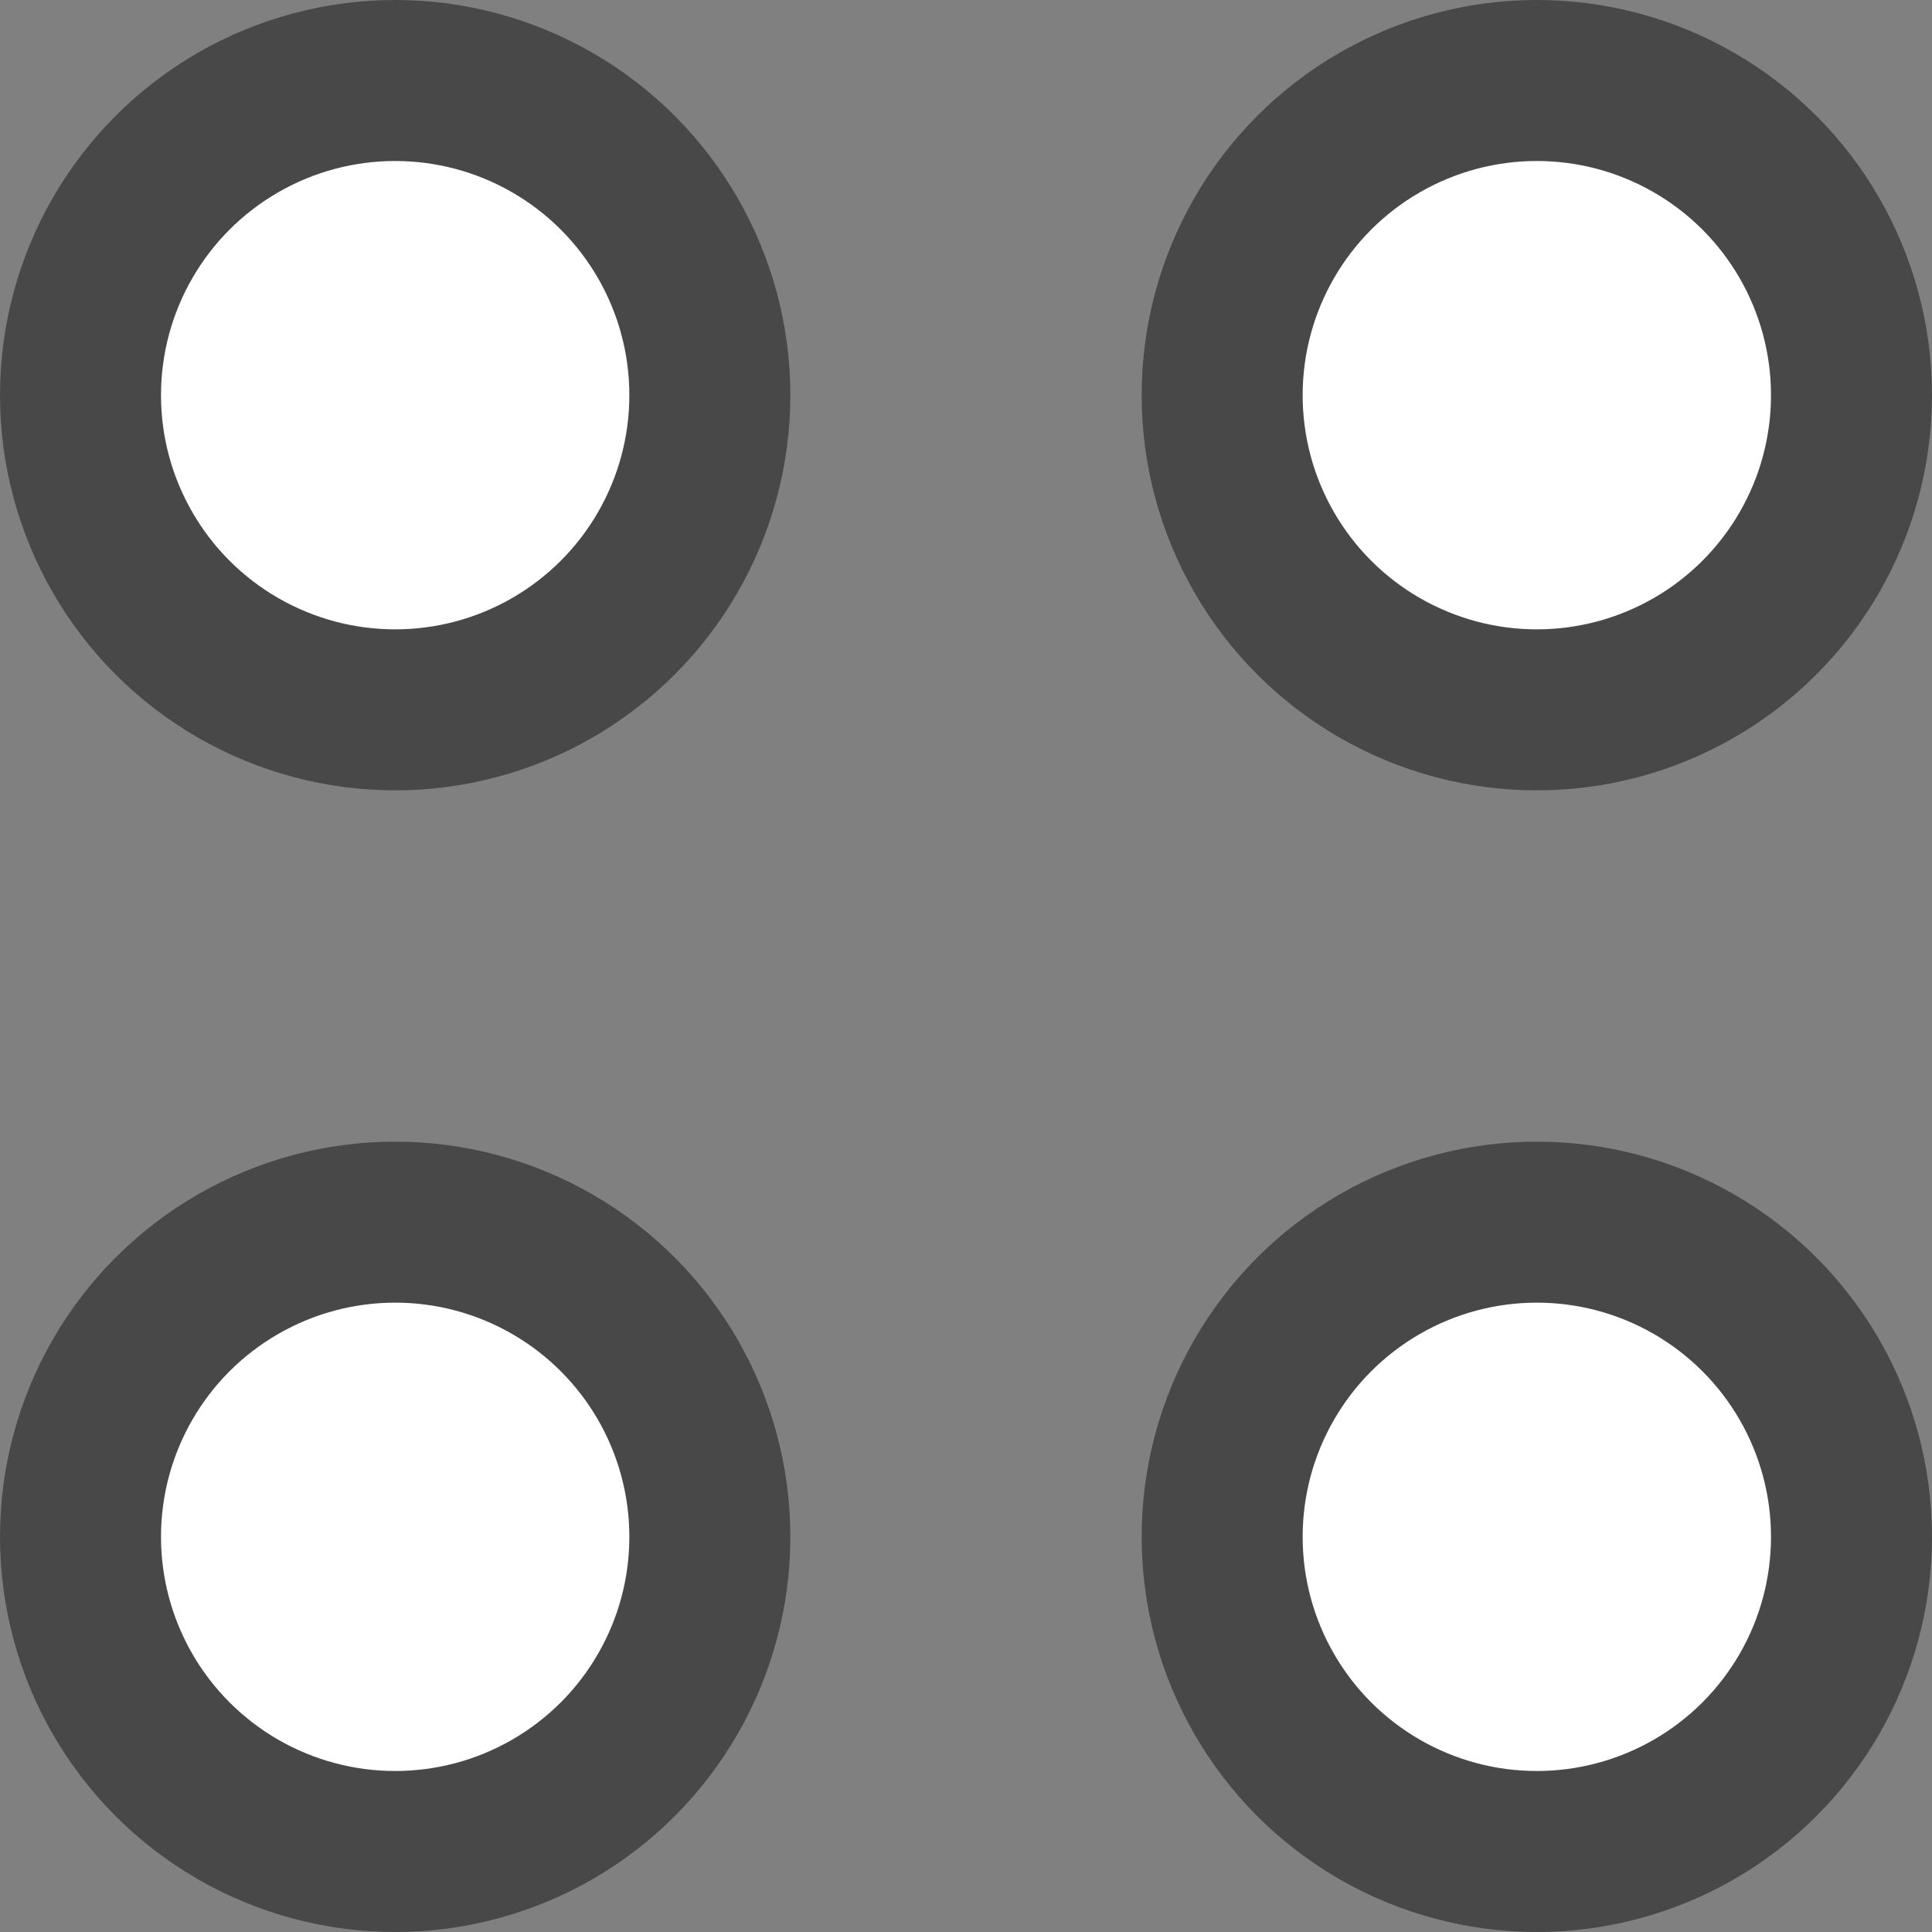
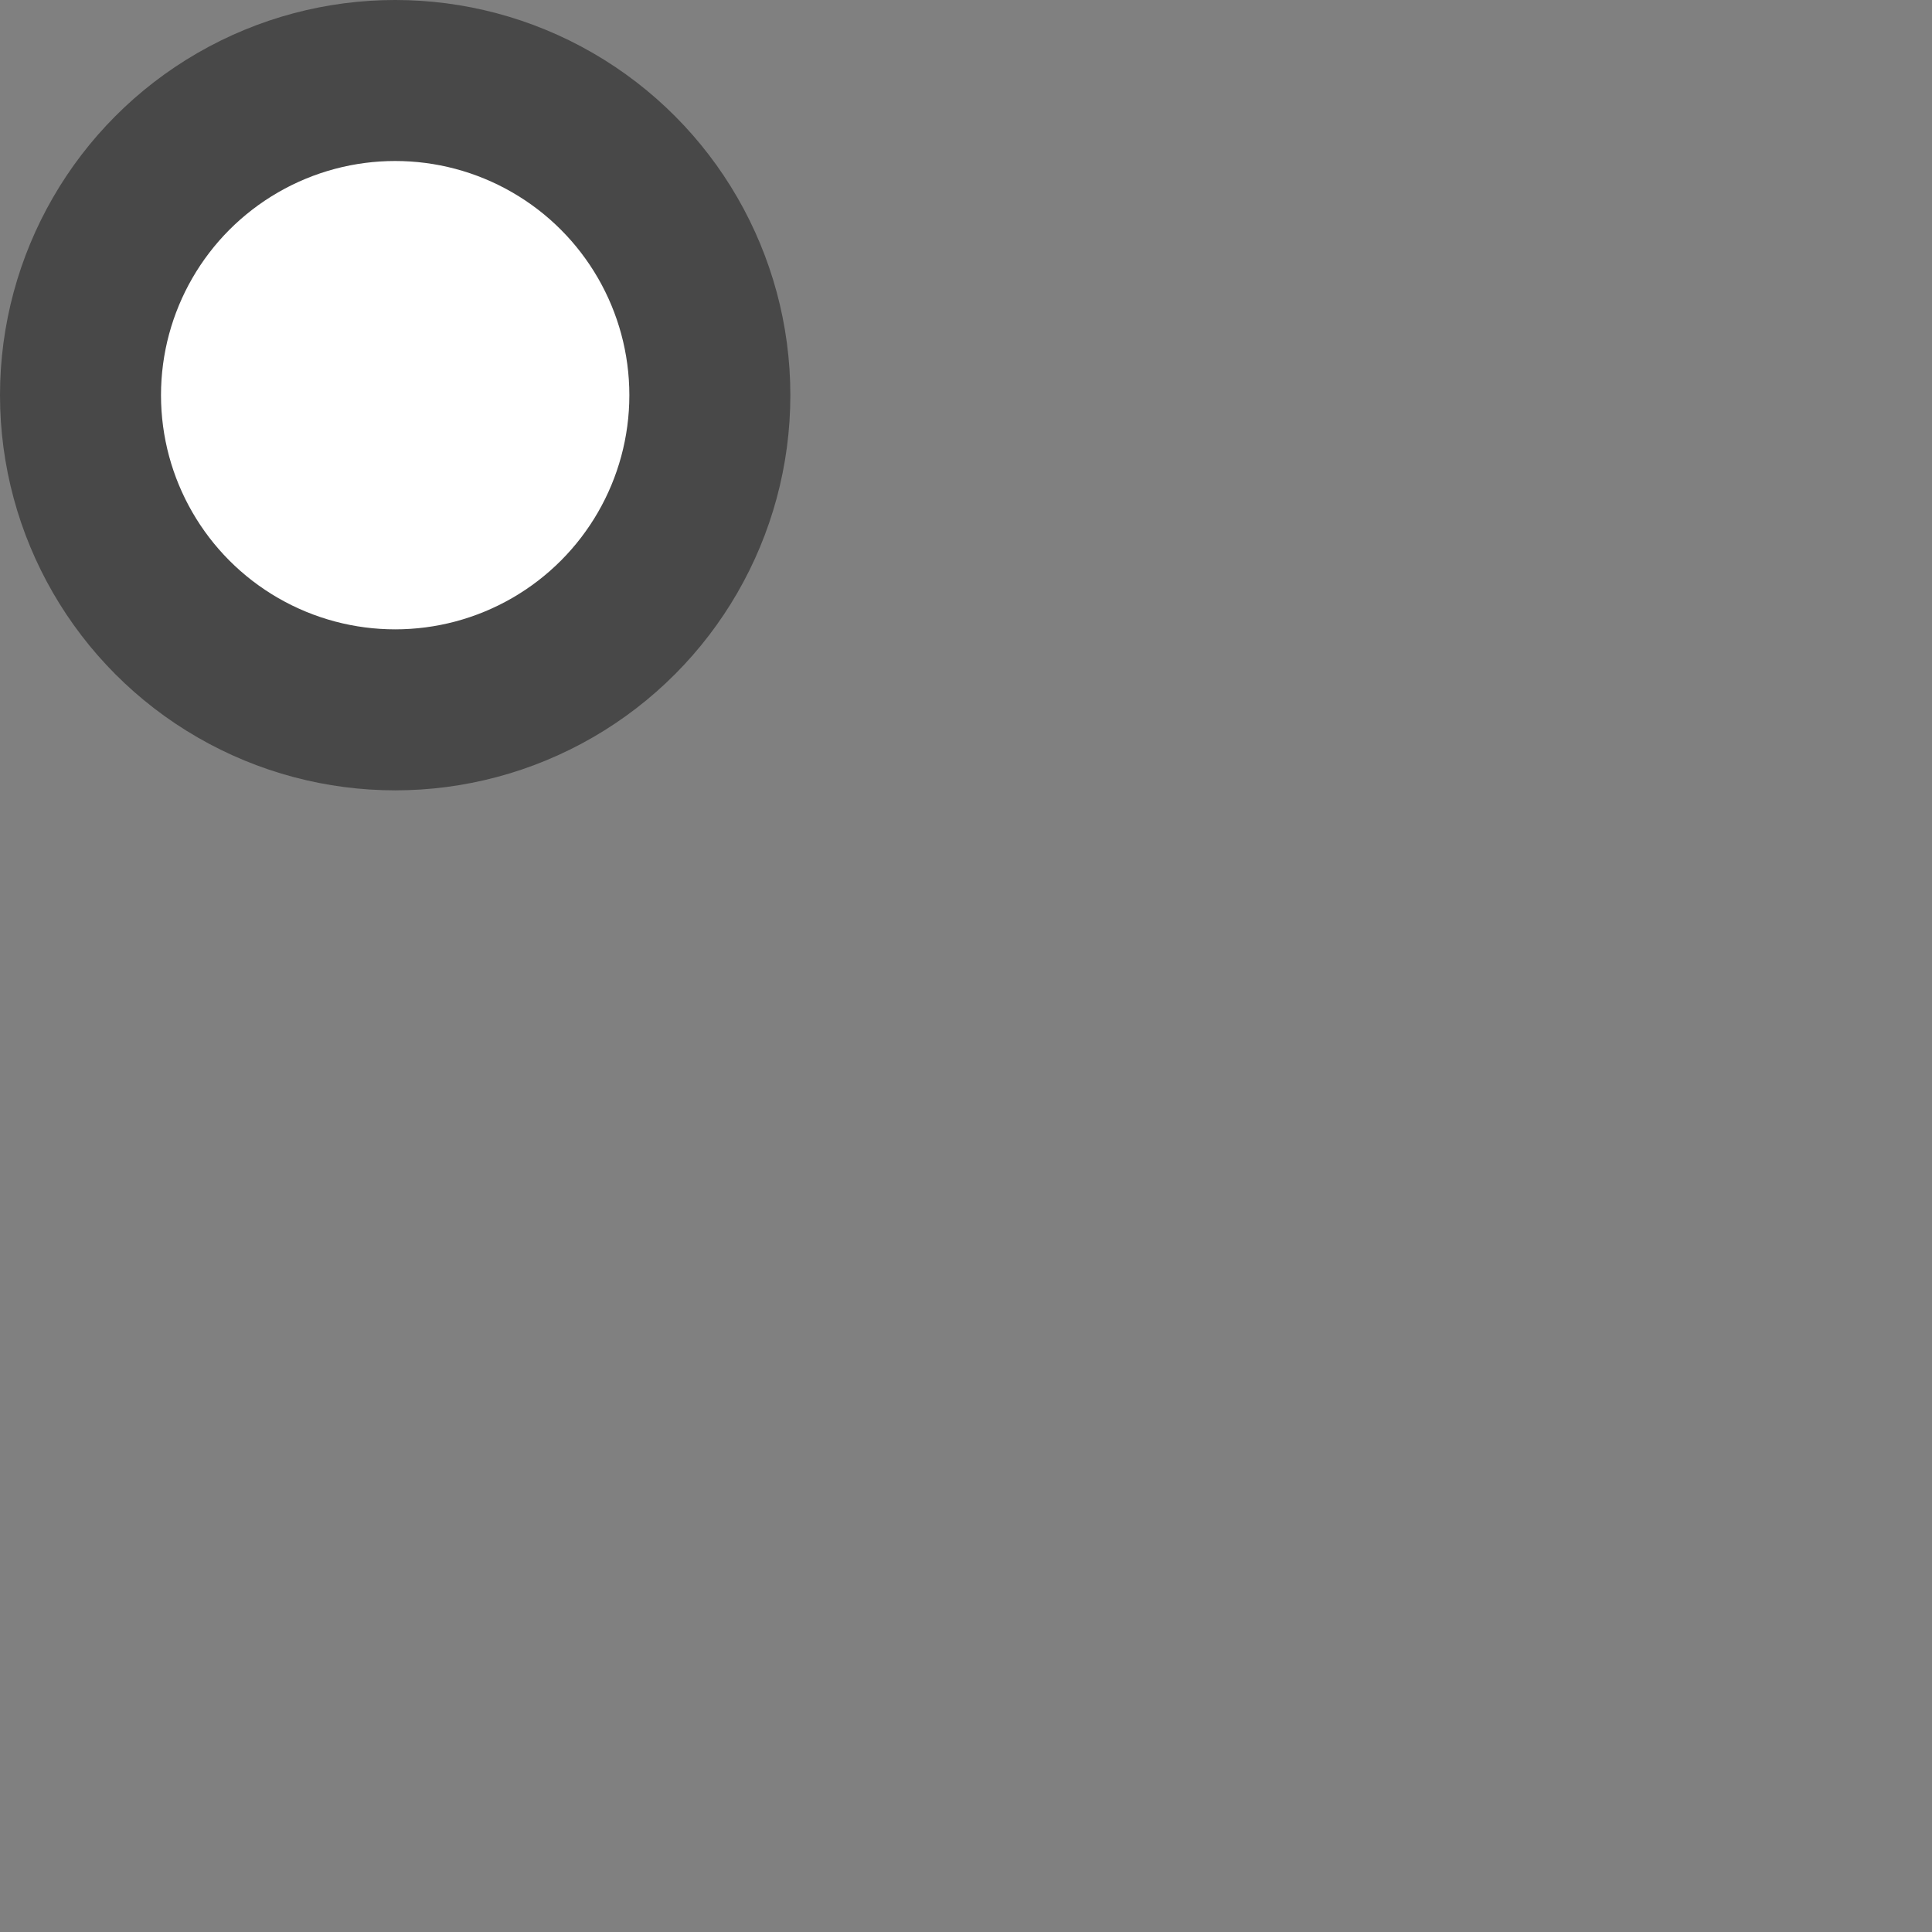
<svg xmlns="http://www.w3.org/2000/svg" width="24" height="24" viewBox="0 0 24 24" fill="none">
  <rect x="0" y="0" width="24" height="24" fill="#808080" stroke="none" />
  <circle cx="4.909" cy="4.909" r="3.909" fill="white" stroke="#484848" stroke-width="2" />
-   <circle cx="19.091" cy="4.909" r="3.909" fill="white" stroke="#484848" stroke-width="2" />
-   <circle cx="4.909" cy="19.091" r="3.909" fill="white" stroke="#484848" stroke-width="2" />
-   <circle cx="19.091" cy="19.091" r="3.909" fill="white" stroke="#484848" stroke-width="2" />
</svg>